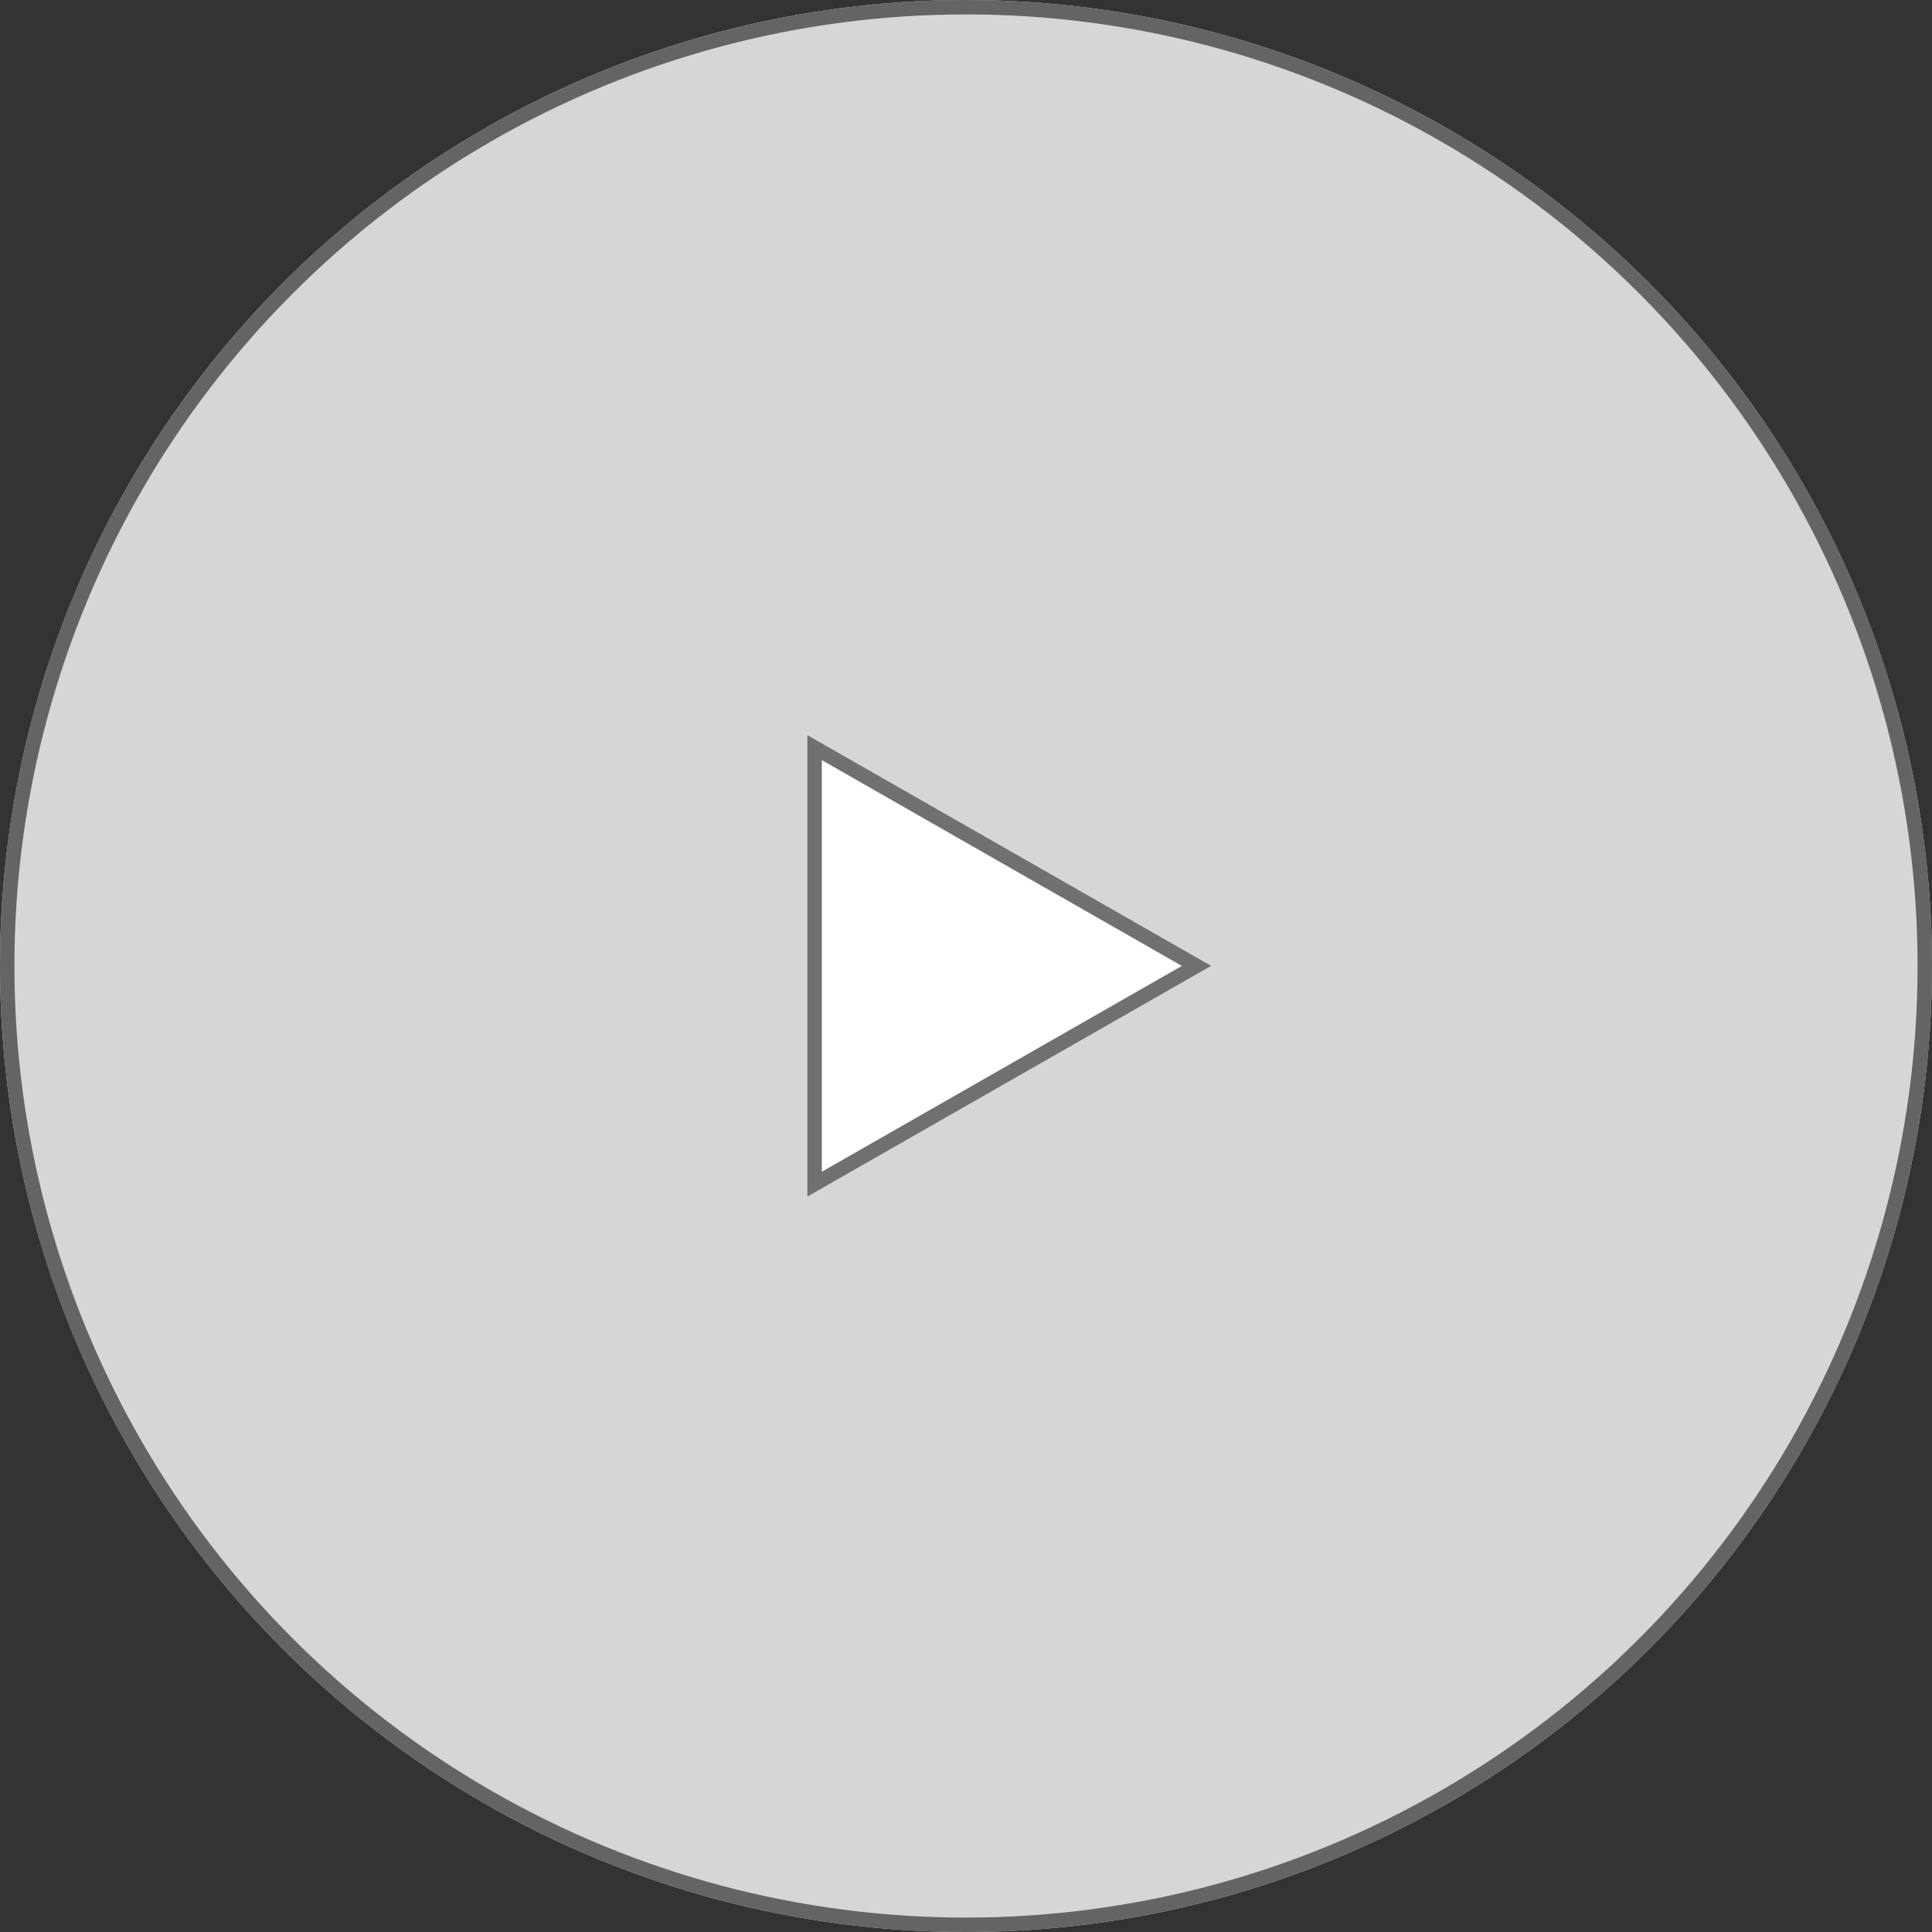
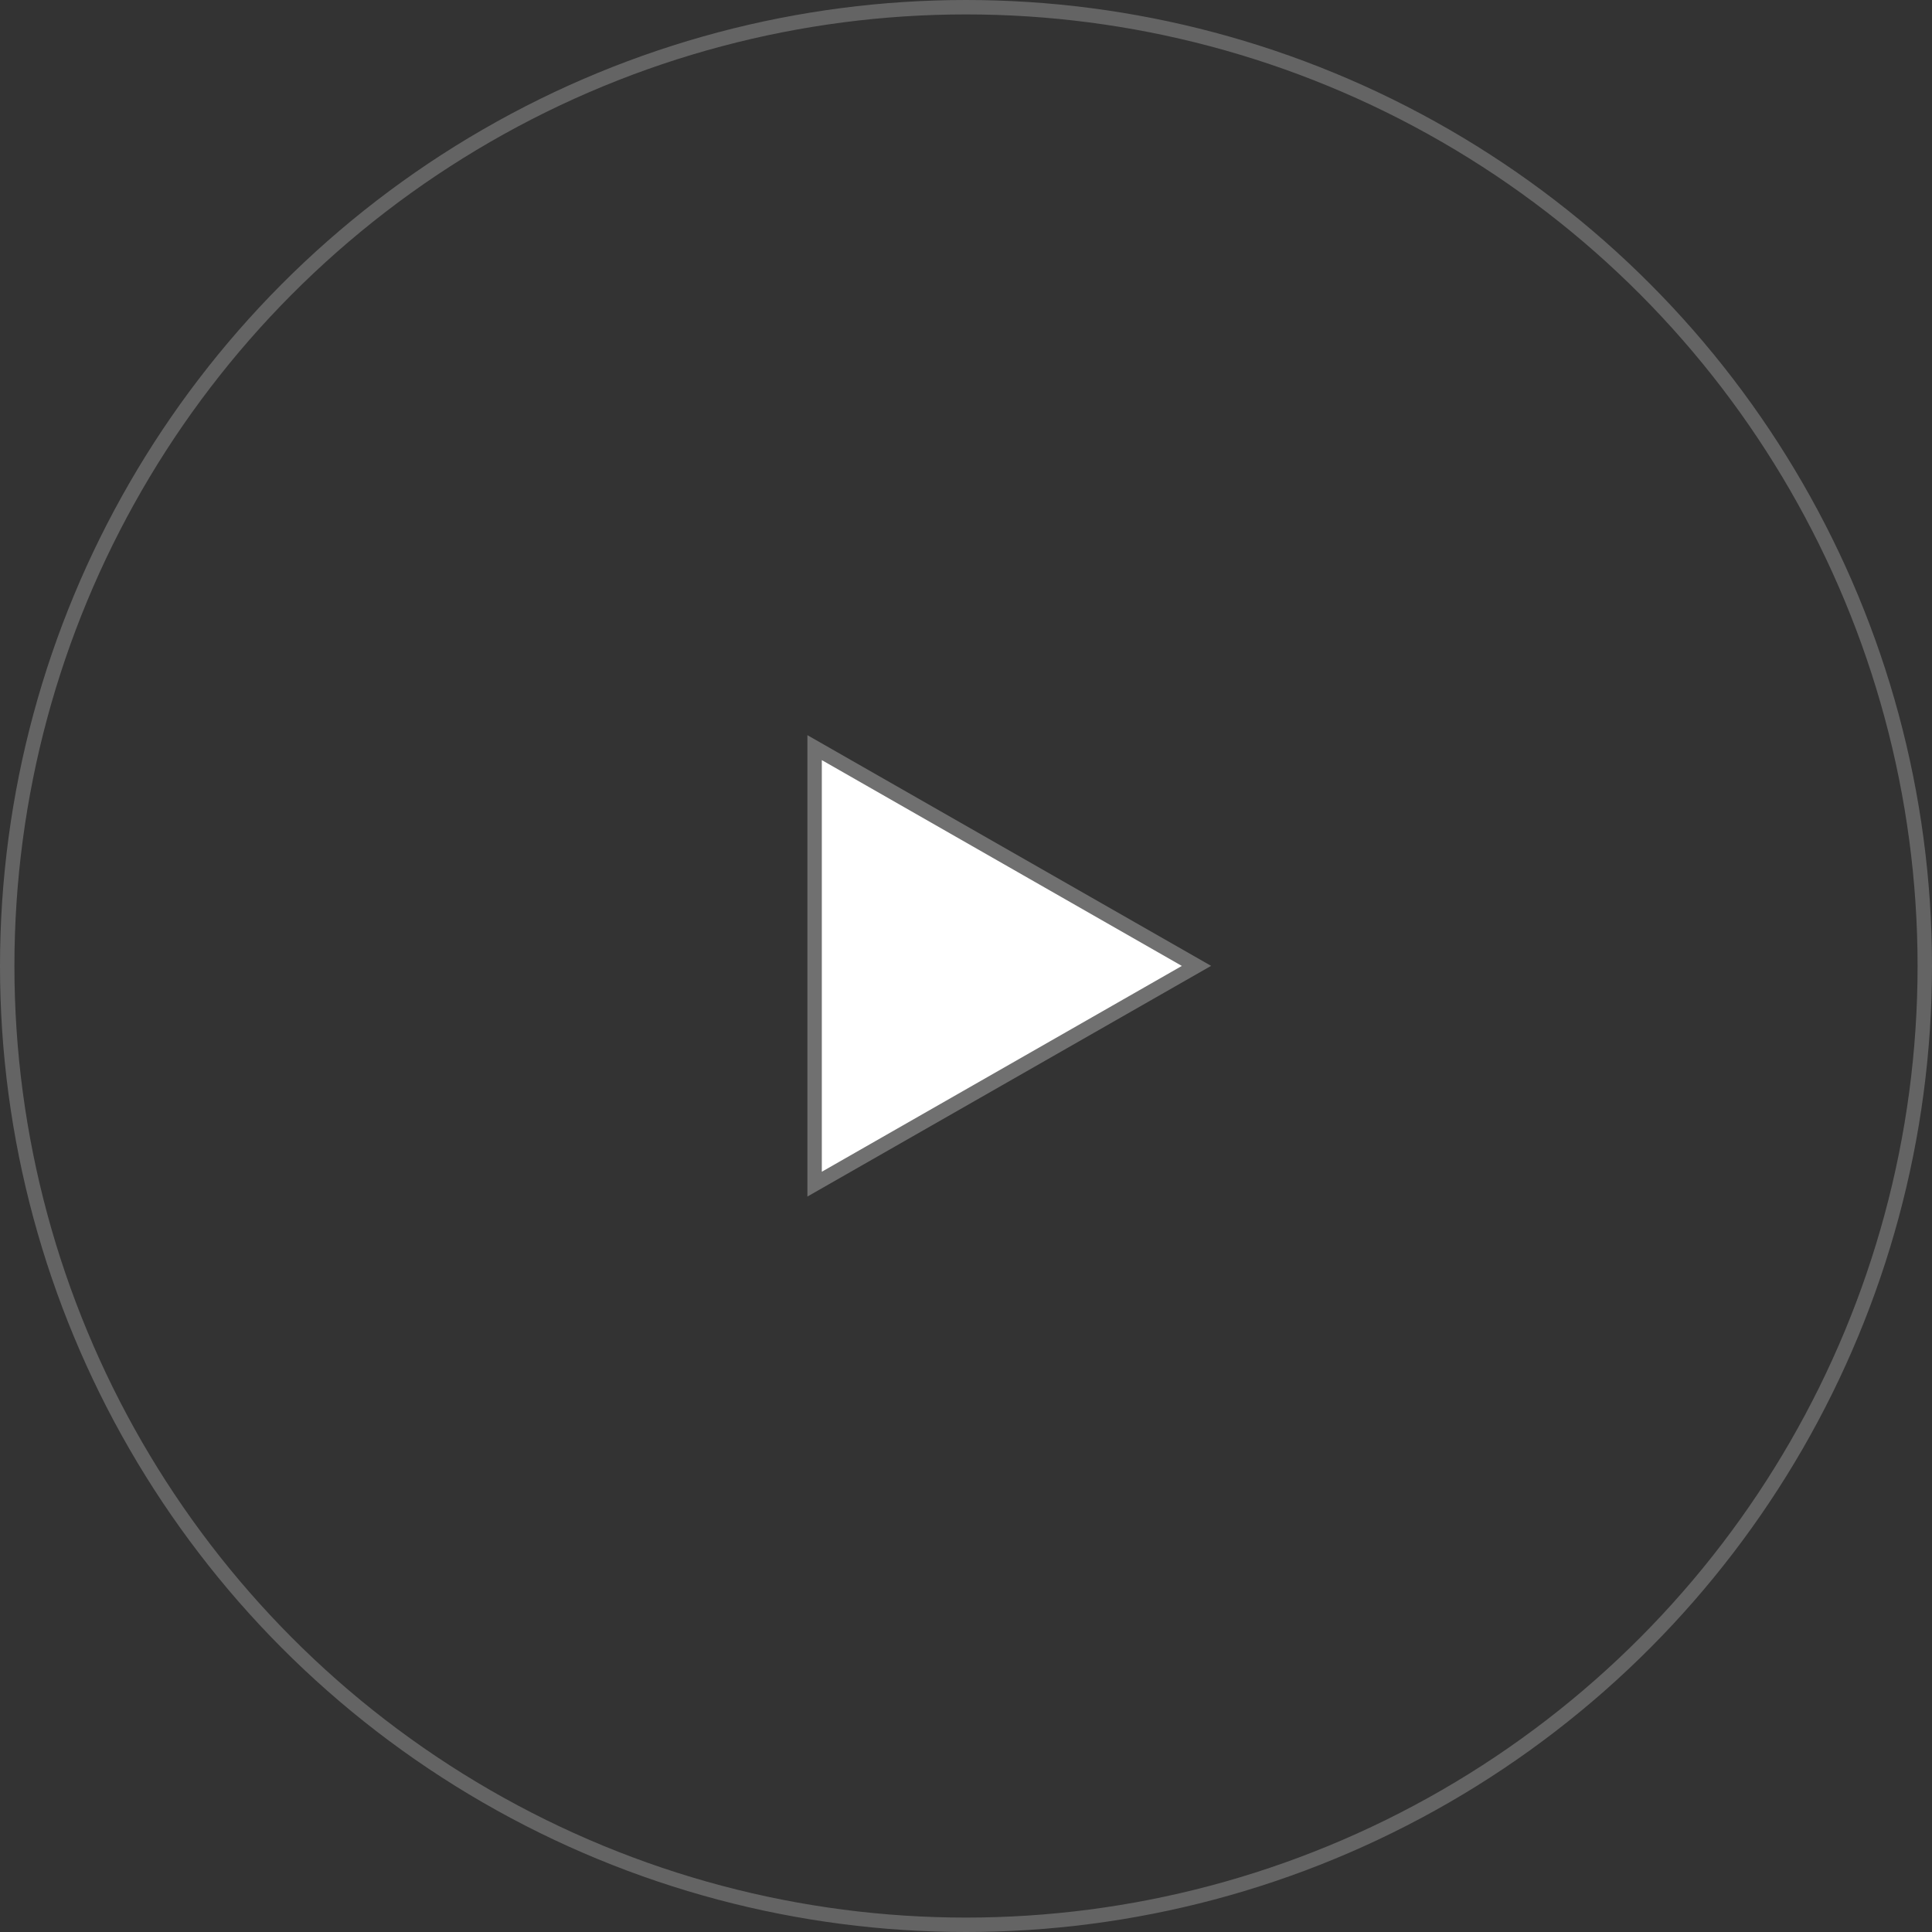
<svg xmlns="http://www.w3.org/2000/svg" id="Calque_1" viewBox="0 0 134 134">
  <rect x="0" y="0" width="134" height="134" fill="#333333" stroke="none" />
  <defs>
    <style>.cls-1{fill:#fff;}.cls-2{opacity:.8;}.cls-3{fill:#707070;}.cls-4{fill:none;stroke:#707070;}</style>
  </defs>
  <g id="Ellipse_3" class="cls-2">
-     <circle class="cls-1" cx="67" cy="67" r="67" />
    <circle class="cls-4" cx="67" cy="67" r="66.5" />
  </g>
  <g id="Polygone_1">
    <path class="cls-1" d="m56.5,82.14v-30.28l26.49,15.14-26.49,15.14Z" />
    <path class="cls-3" d="m81.98,67l-24.98-14.28v28.55l24.98-14.28m2.02,0l-28,16v-32l28,16Z" />
  </g>
</svg>